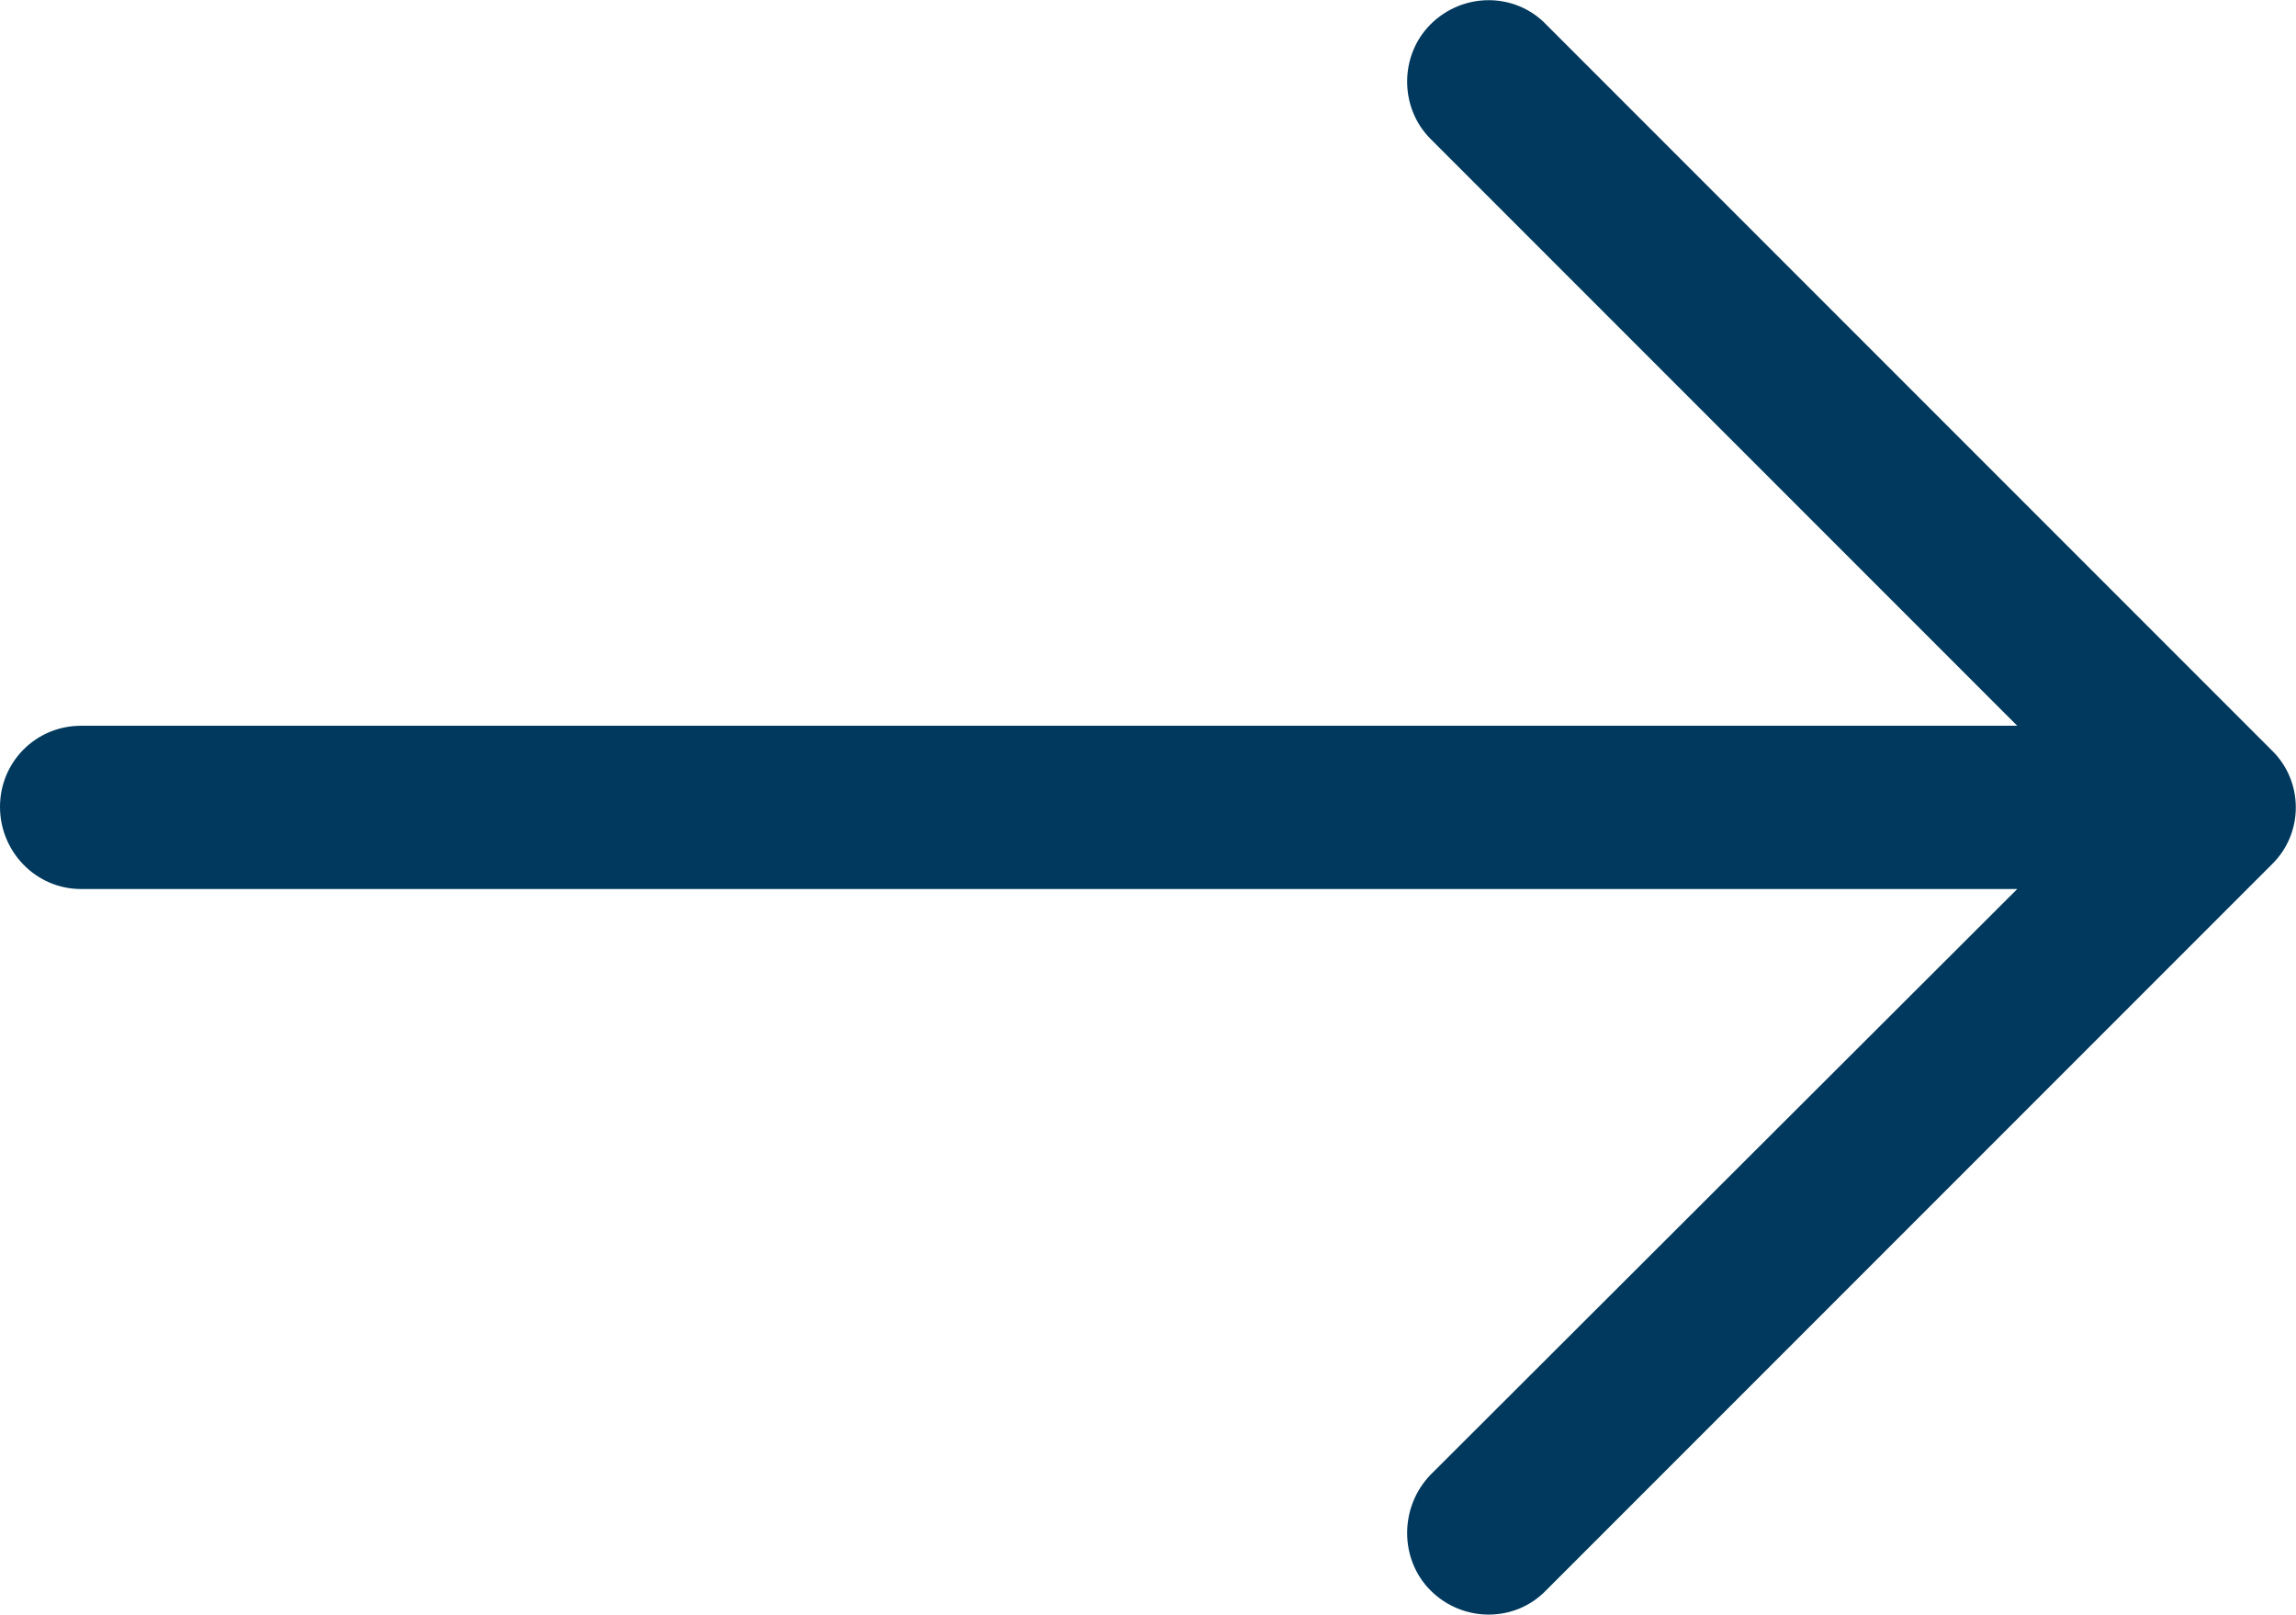
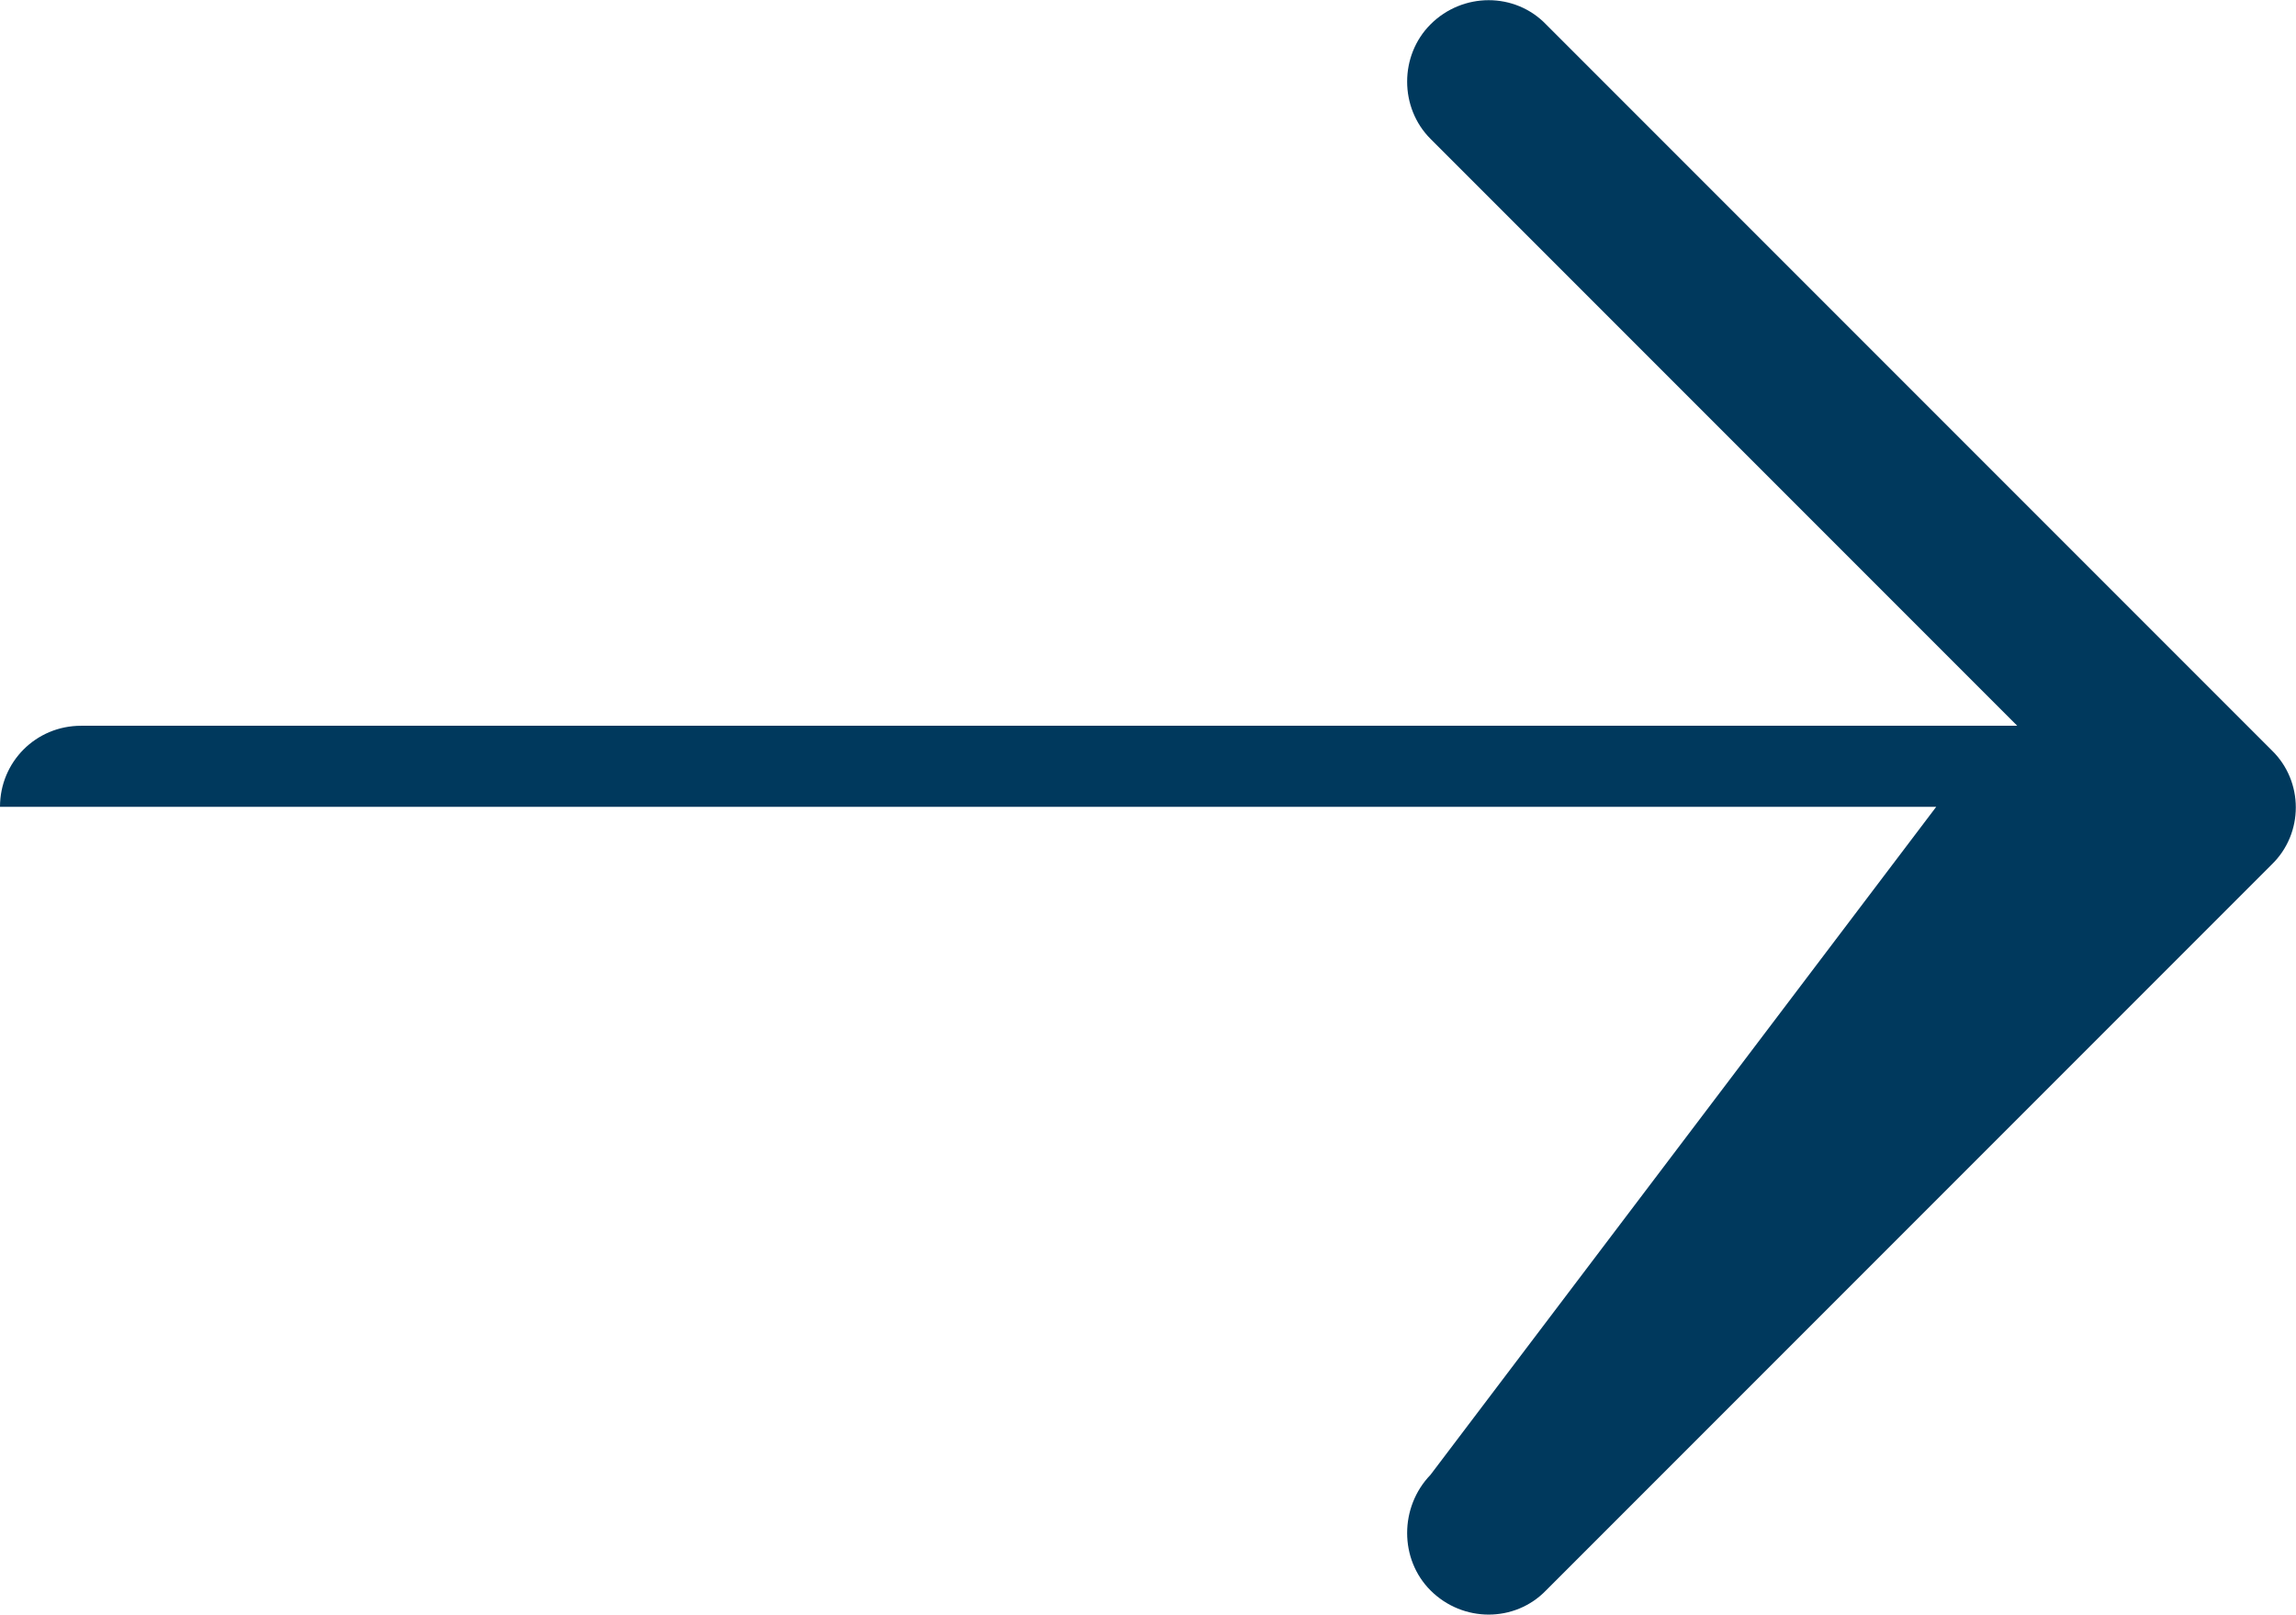
<svg xmlns="http://www.w3.org/2000/svg" version="1.1" id="Capa_1" x="0px" y="0px" viewBox="0 0 612 430.3" style="enable-background:new 0 0 612 430.3;" xml:space="preserve">
  <style type="text/css">
	.st0{fill:#00395D;}
</style>
-   <path class="st0" d="M412.1,6.5c-8.3-8.6-22.2-8.6-30.8,0c-8.3,8.3-8.3,22.2,0,30.5l156.4,156.4H21.6C9.6,193.4,0,203,0,215  s9.6,21.9,21.6,21.9h516.1L381.3,393c-8.3,8.6-8.3,22.5,0,30.8c8.6,8.6,22.5,8.6,30.8,0l193.4-193.4c8.6-8.3,8.6-22.2,0-30.5  L412.1,6.5z" />
+   <path class="st0" d="M412.1,6.5c-8.3-8.6-22.2-8.6-30.8,0c-8.3,8.3-8.3,22.2,0,30.5l156.4,156.4H21.6C9.6,193.4,0,203,0,215  h516.1L381.3,393c-8.3,8.6-8.3,22.5,0,30.8c8.6,8.6,22.5,8.6,30.8,0l193.4-193.4c8.6-8.3,8.6-22.2,0-30.5  L412.1,6.5z" />
</svg>